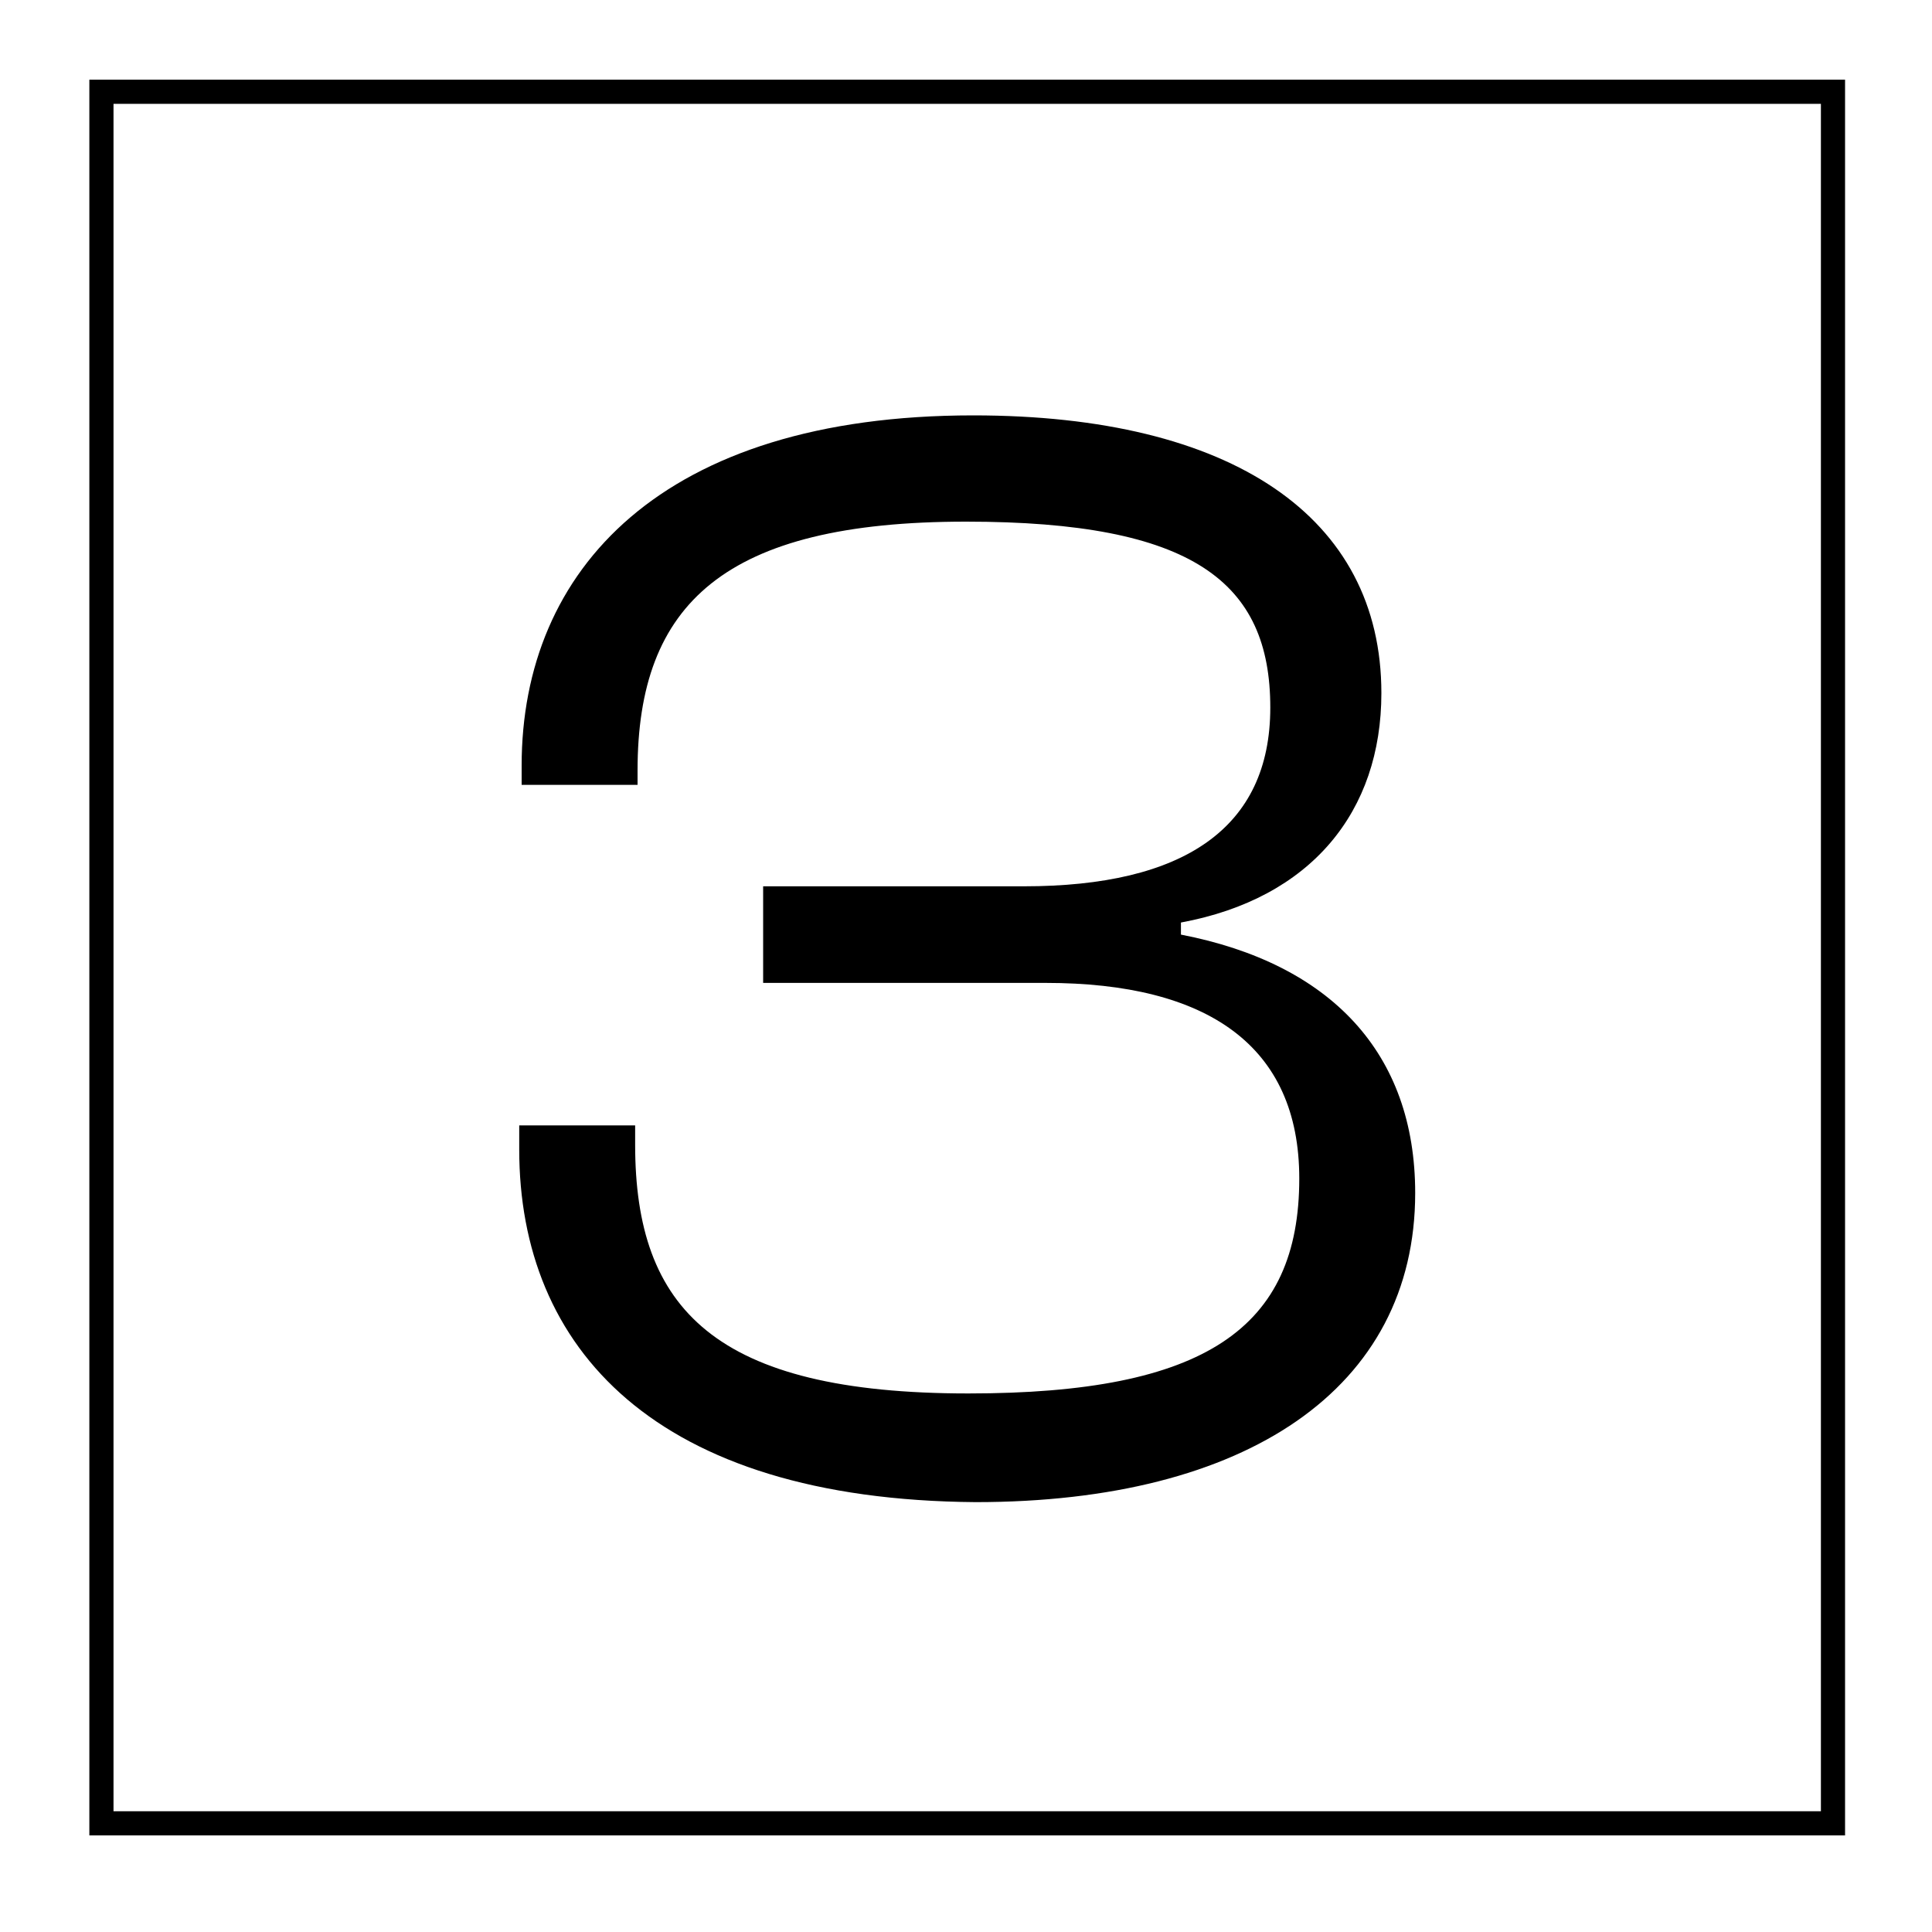
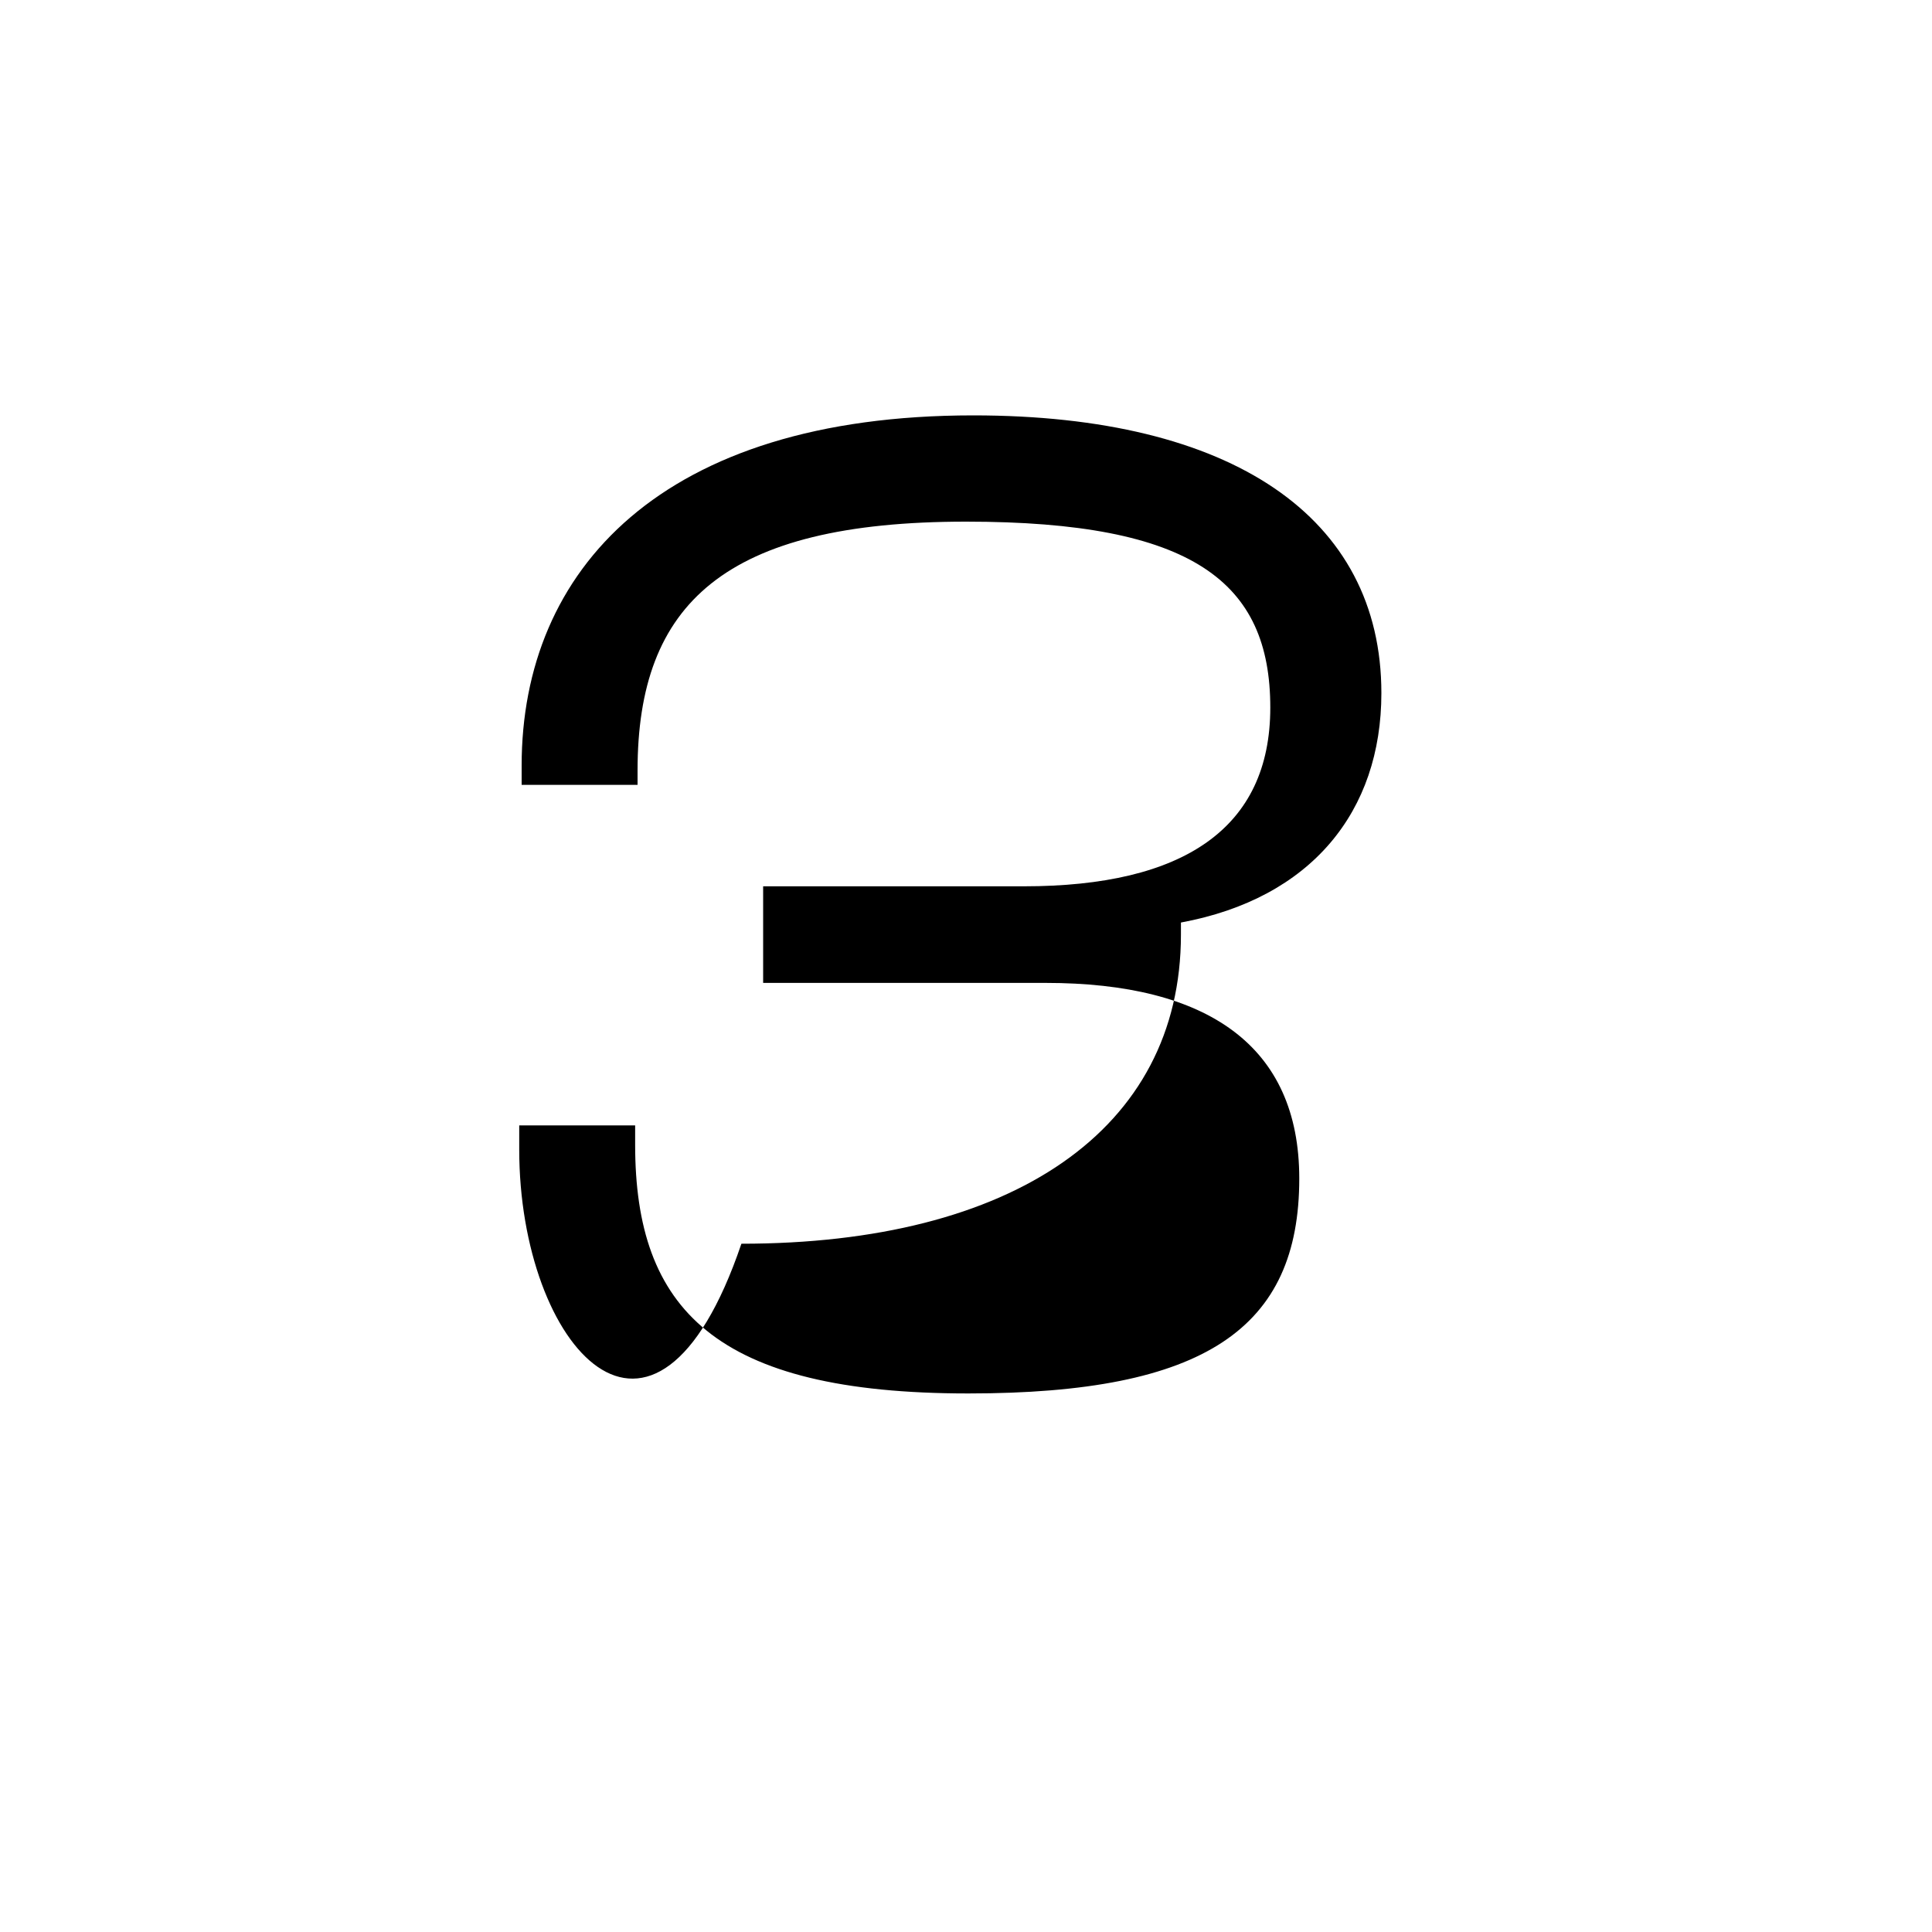
<svg xmlns="http://www.w3.org/2000/svg" id="Capa_1" x="0px" y="0px" viewBox="0 0 80 80" style="enable-background:new 0 0 80 80;" xml:space="preserve">
-   <path d="M75.4,4.3V75H4.7V4.3H75.4 M76.4,3.3H3.7V76h72.7V3.3L76.4,3.3z" />
  <g>
-     <path d="M21.5,47.6v-1h4.8v0.8c0,6.8,3.3,10.3,13.8,10.3c9.8,0,13.7-2.7,13.7-8.9c0-5.5-3.8-8.1-10.5-8.1H31.6v-4h10.8   c6.6,0,10.2-2.4,10.2-7.4c0-5.2-3.2-7.7-12.6-7.7c-10,0-13.6,3.4-13.6,10.3v0.6h-4.8v-0.8c0-8.1,5.8-14.5,18.7-14.5   c10.7,0,16.9,4.2,16.9,11.5c0,4.9-2.9,8.5-8.3,9.5v0.5c6.2,1.2,9.7,4.9,9.7,10.7c0,8.1-7,12.8-18.2,12.8   C27.1,62.1,21.5,55.8,21.5,47.6z" />
+     <path d="M21.5,47.6v-1h4.8v0.8c0,6.8,3.3,10.3,13.8,10.3c9.8,0,13.7-2.7,13.7-8.9c0-5.5-3.8-8.1-10.5-8.1H31.6v-4h10.8   c6.6,0,10.2-2.4,10.2-7.4c0-5.2-3.2-7.7-12.6-7.7c-10,0-13.6,3.4-13.6,10.3v0.6h-4.8v-0.8c0-8.1,5.8-14.5,18.7-14.5   c10.7,0,16.9,4.2,16.9,11.5c0,4.9-2.9,8.5-8.3,9.5v0.5c0,8.1-7,12.8-18.2,12.8   C27.1,62.1,21.5,55.8,21.5,47.6z" />
  </g>
</svg>